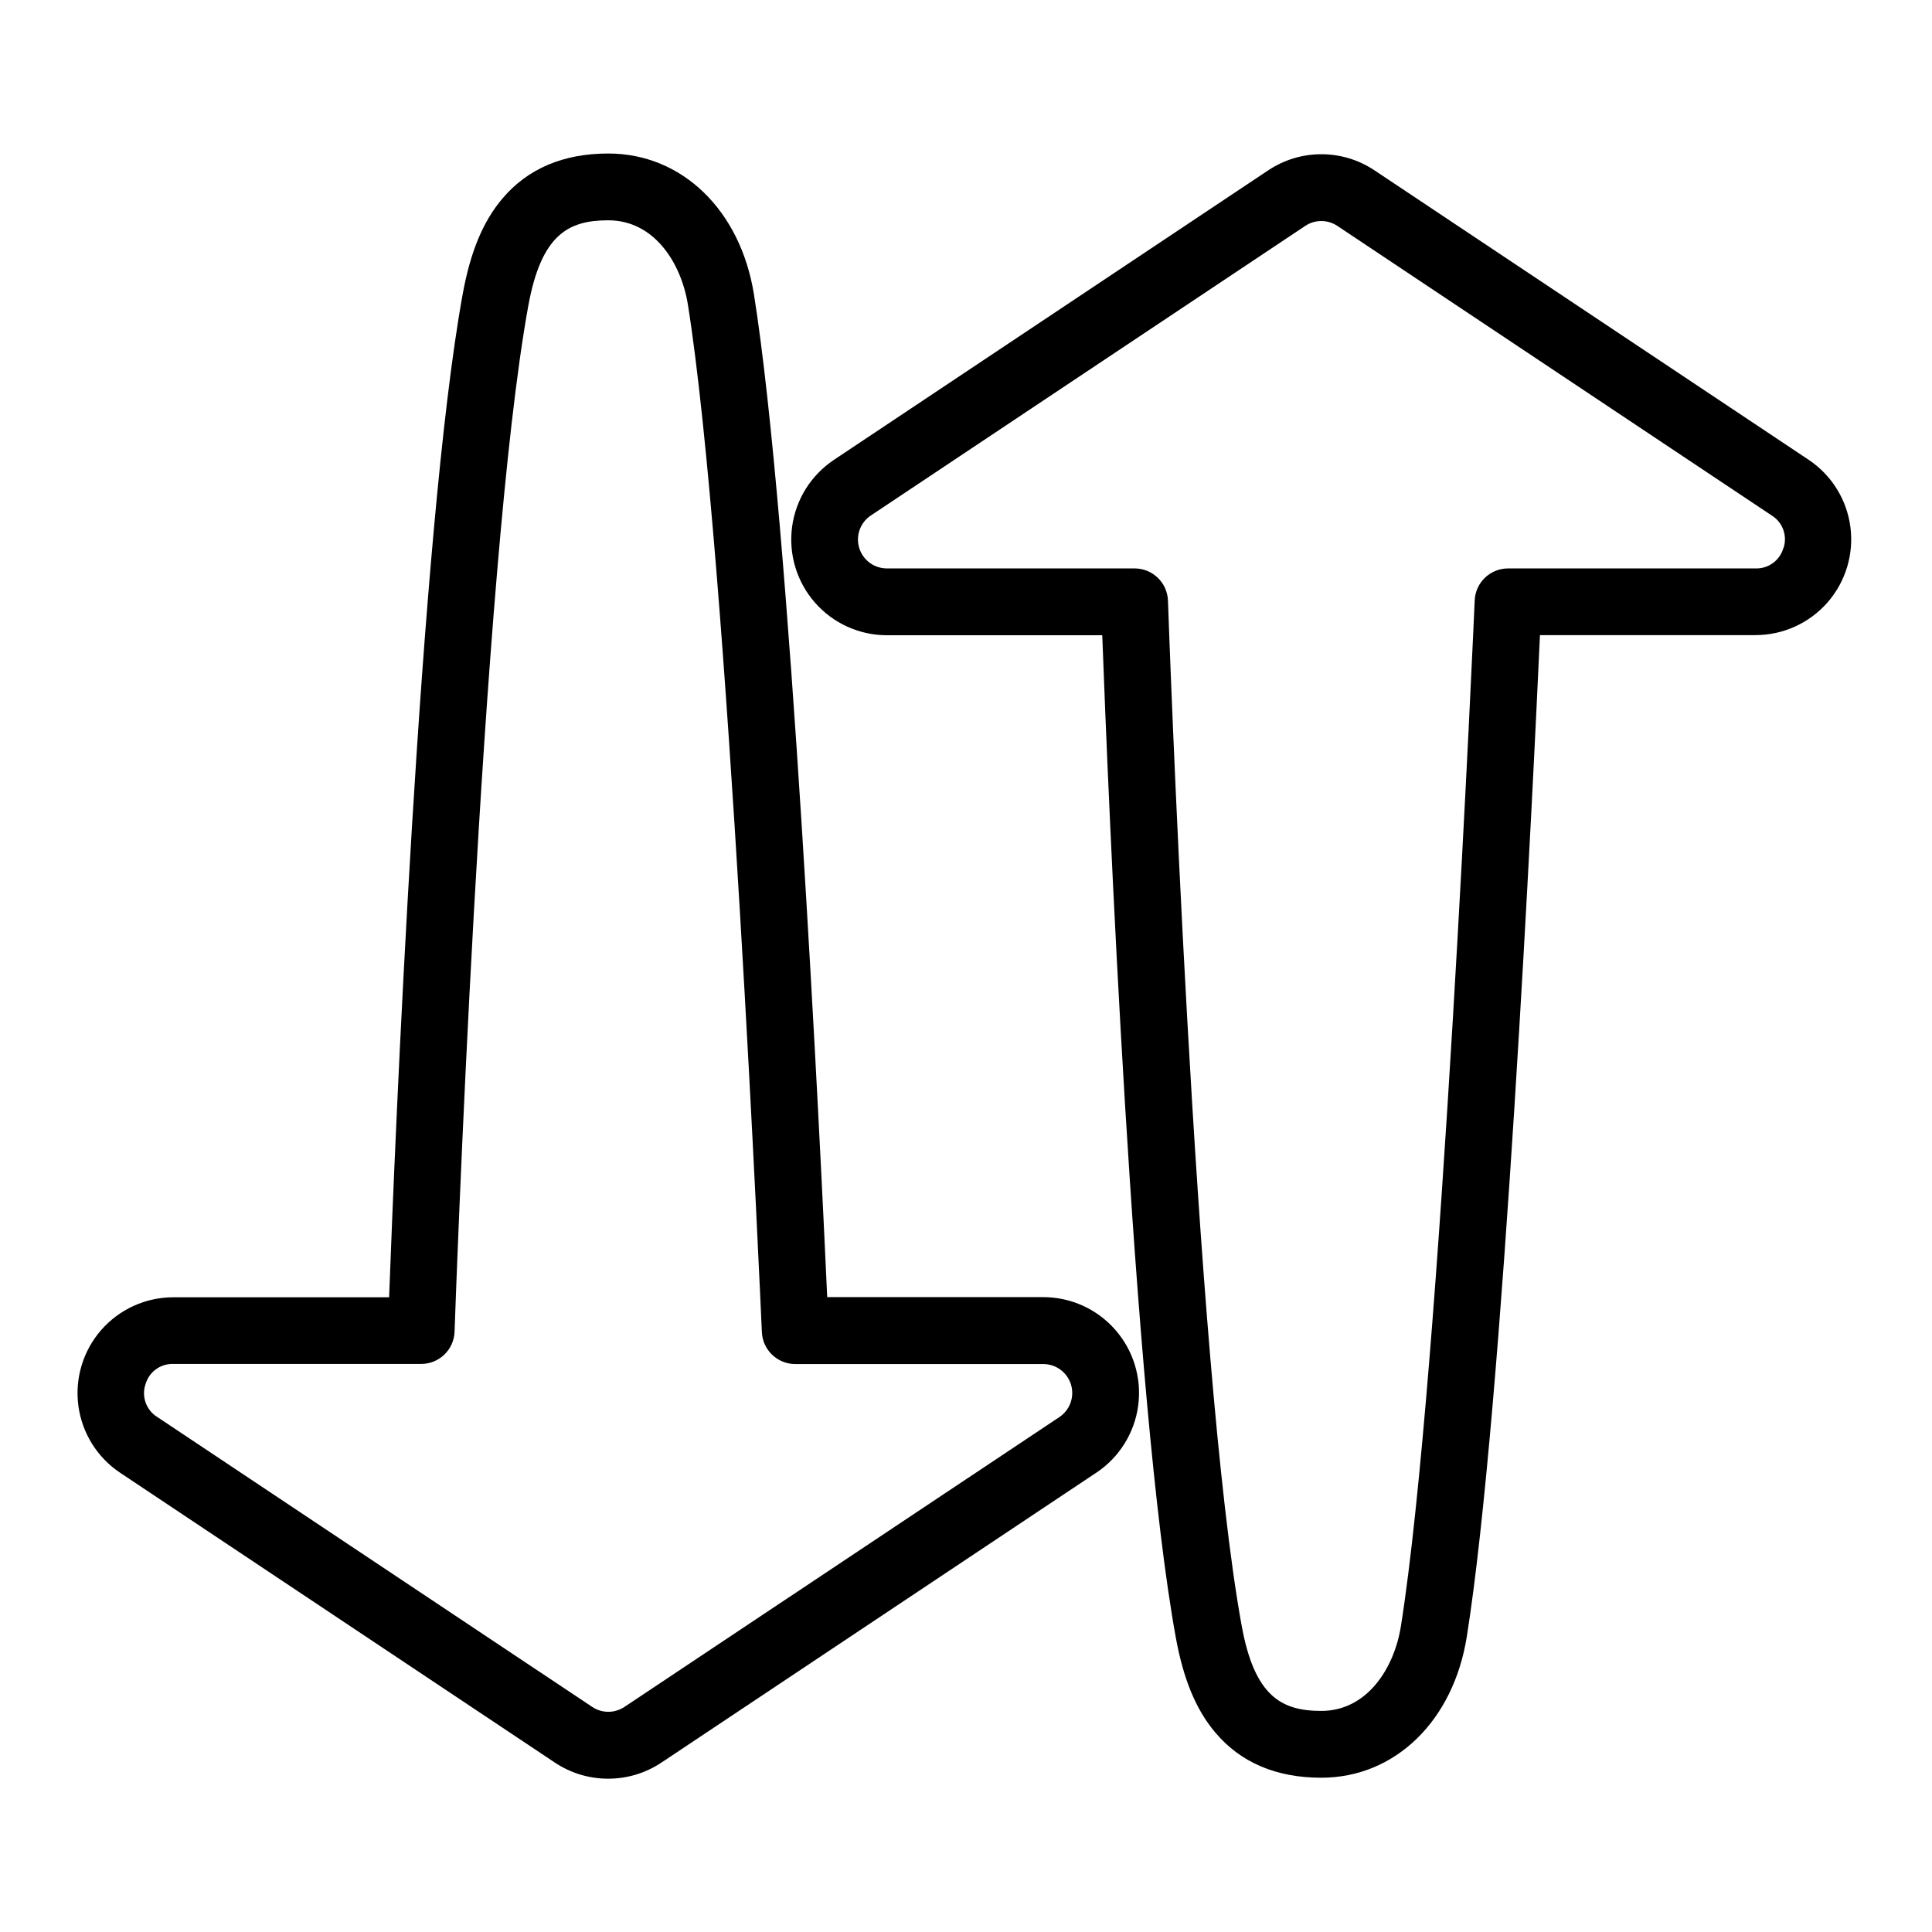
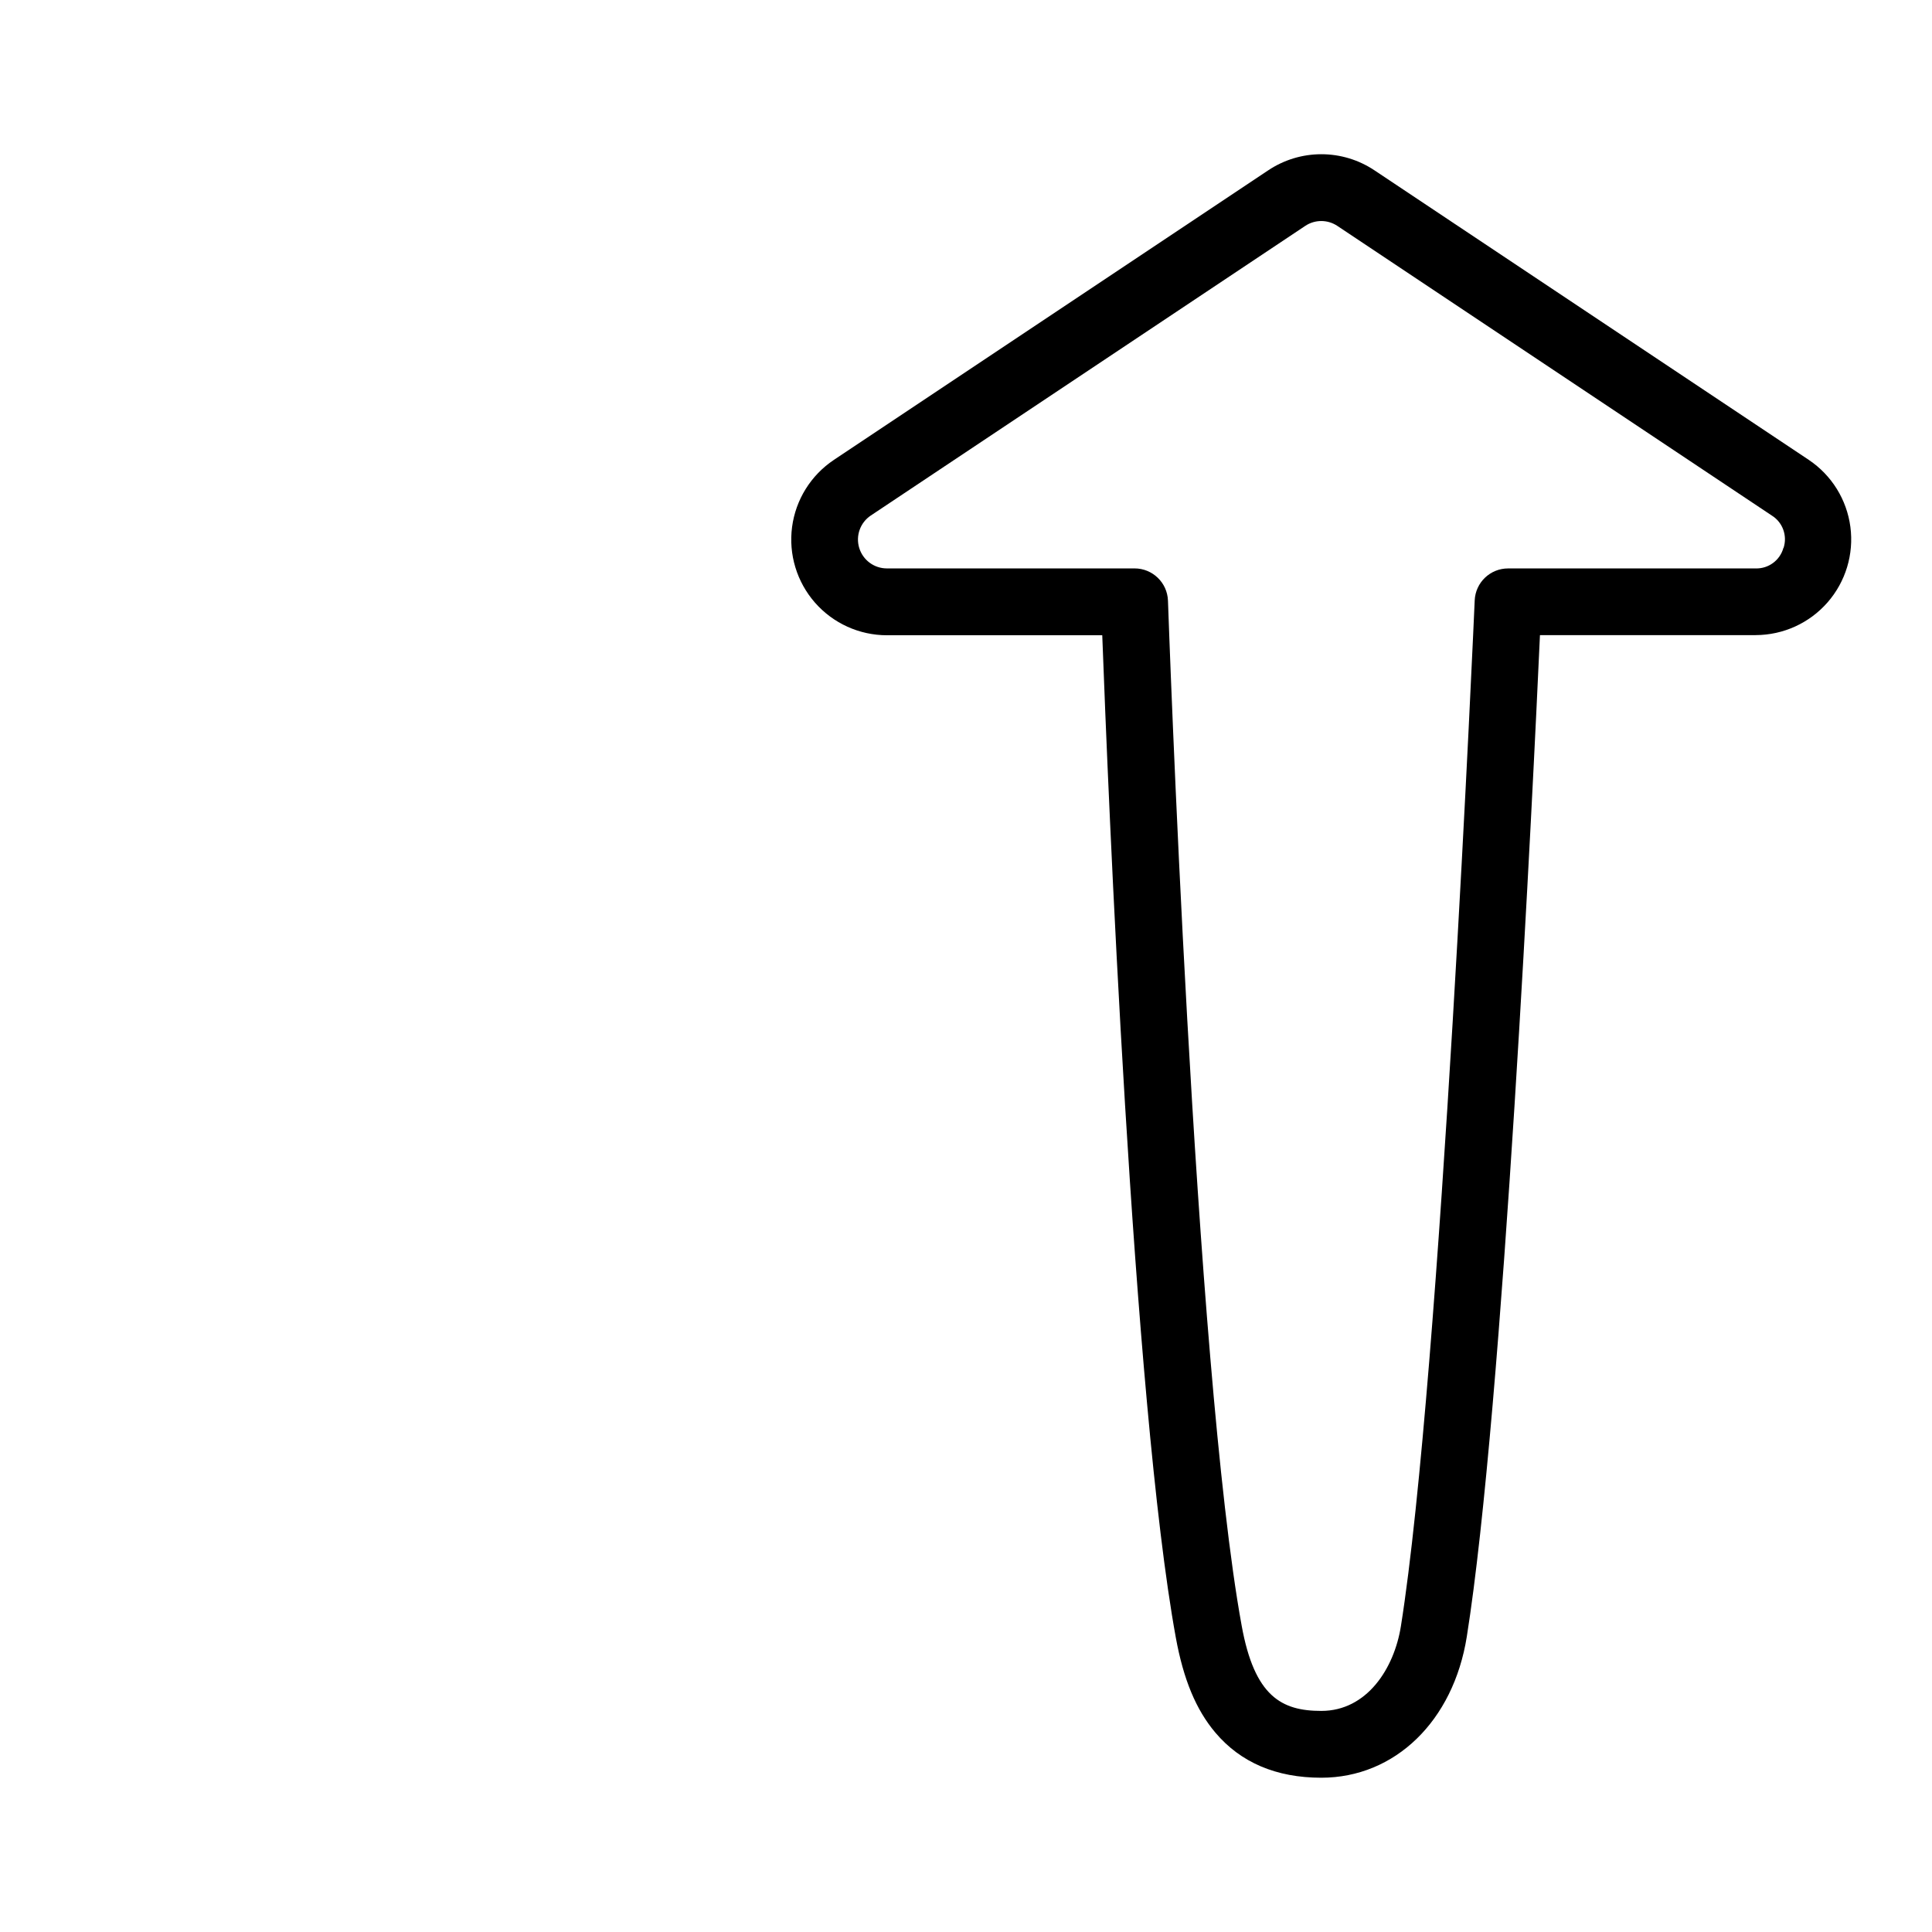
<svg xmlns="http://www.w3.org/2000/svg" fill="#000000" width="800px" height="800px" version="1.1" viewBox="144 144 512 512">
  <g>
    <path d="m623.37 265.89-115.13-76.754c-4.164-2.781-9.062-4.266-14.07-4.266-5.008 0-9.906 1.484-14.07 4.266l-115.13 76.754c-6.074 4.055-10.105 10.531-11.062 17.773-0.957 7.242 1.254 14.543 6.066 20.039 4.812 5.492 11.762 8.645 19.066 8.648h57.07c1.477 39.793 8.117 203.25 19.492 265.61 2.027 11.129 5.363 19.141 10.48 25.199 6.699 7.93 16.137 11.957 28.062 11.957 19.523 0 35.02-15.016 38.574-37.391 9.645-60.605 17.574-225.58 19.387-265.41h57.191v-0.004c7.289-0.02 14.215-3.176 19.016-8.66 4.801-5.488 7.008-12.773 6.062-20-0.945-7.227-4.957-13.699-11.008-17.762zm-6.75 23.32c-0.906 3.273-3.926 5.512-7.32 5.43h-65.633c-4.746-0.004-8.652 3.731-8.855 8.473-0.09 2.047-8.953 205.2-19.562 271.87-1.781 11.168-8.984 22.426-21.086 22.426-10.488 0-17.711-3.789-21.117-22.633-12.488-68.445-19.453-269.62-19.523-271.59-0.164-4.769-4.082-8.555-8.855-8.551h-65.645c-3.371 0-6.348-2.207-7.324-5.434-0.98-3.227 0.27-6.715 3.074-8.586l115.13-76.754c2.574-1.715 5.926-1.715 8.5 0l115.13 76.754c2.898 1.797 4.191 5.348 3.129 8.59z" />
-     <path d="m305.2 615.37c5.008 0 9.906-1.484 14.07-4.262l115.29-76.852 0.004 0.004c6.078-4.059 10.117-10.543 11.074-17.793 0.957-7.246-1.254-14.555-6.074-20.055-4.816-5.5-11.773-8.656-19.082-8.66h-57.262c-1.812-39.871-9.75-205.05-19.406-265.68-3.562-22.367-19.078-37.391-38.613-37.391-11.926 0-21.383 4.023-28.082 11.965-5.125 6.07-8.453 14.082-10.488 25.23-11.387 62.426-18.035 226.09-19.512 265.92h-57.199c-7.312 0-14.266 3.156-19.086 8.656-4.816 5.5-7.027 12.809-6.07 20.055 0.957 7.25 4.992 13.734 11.074 17.793l115.29 76.859c4.176 2.762 9.074 4.227 14.082 4.211zm-122.66-104.46c0.902-3.289 3.93-5.539 7.34-5.453h65.73c4.773 0.004 8.691-3.777 8.855-8.551 0.07-2.027 7.047-203.36 19.543-271.89 3.445-18.875 10.648-22.633 21.145-22.633 12.195-0.027 19.387 11.25 21.168 22.469 10.617 66.746 19.492 270.12 19.582 272.16 0.207 4.738 4.109 8.477 8.855 8.473h65.73c3.379 0.004 6.356 2.215 7.336 5.449 0.98 3.231-0.27 6.723-3.074 8.602l-115.28 76.82c-2.578 1.719-5.941 1.719-8.52 0l-115.3-76.852c-2.894-1.805-4.18-5.356-3.117-8.598z" />
  </g>
</svg>